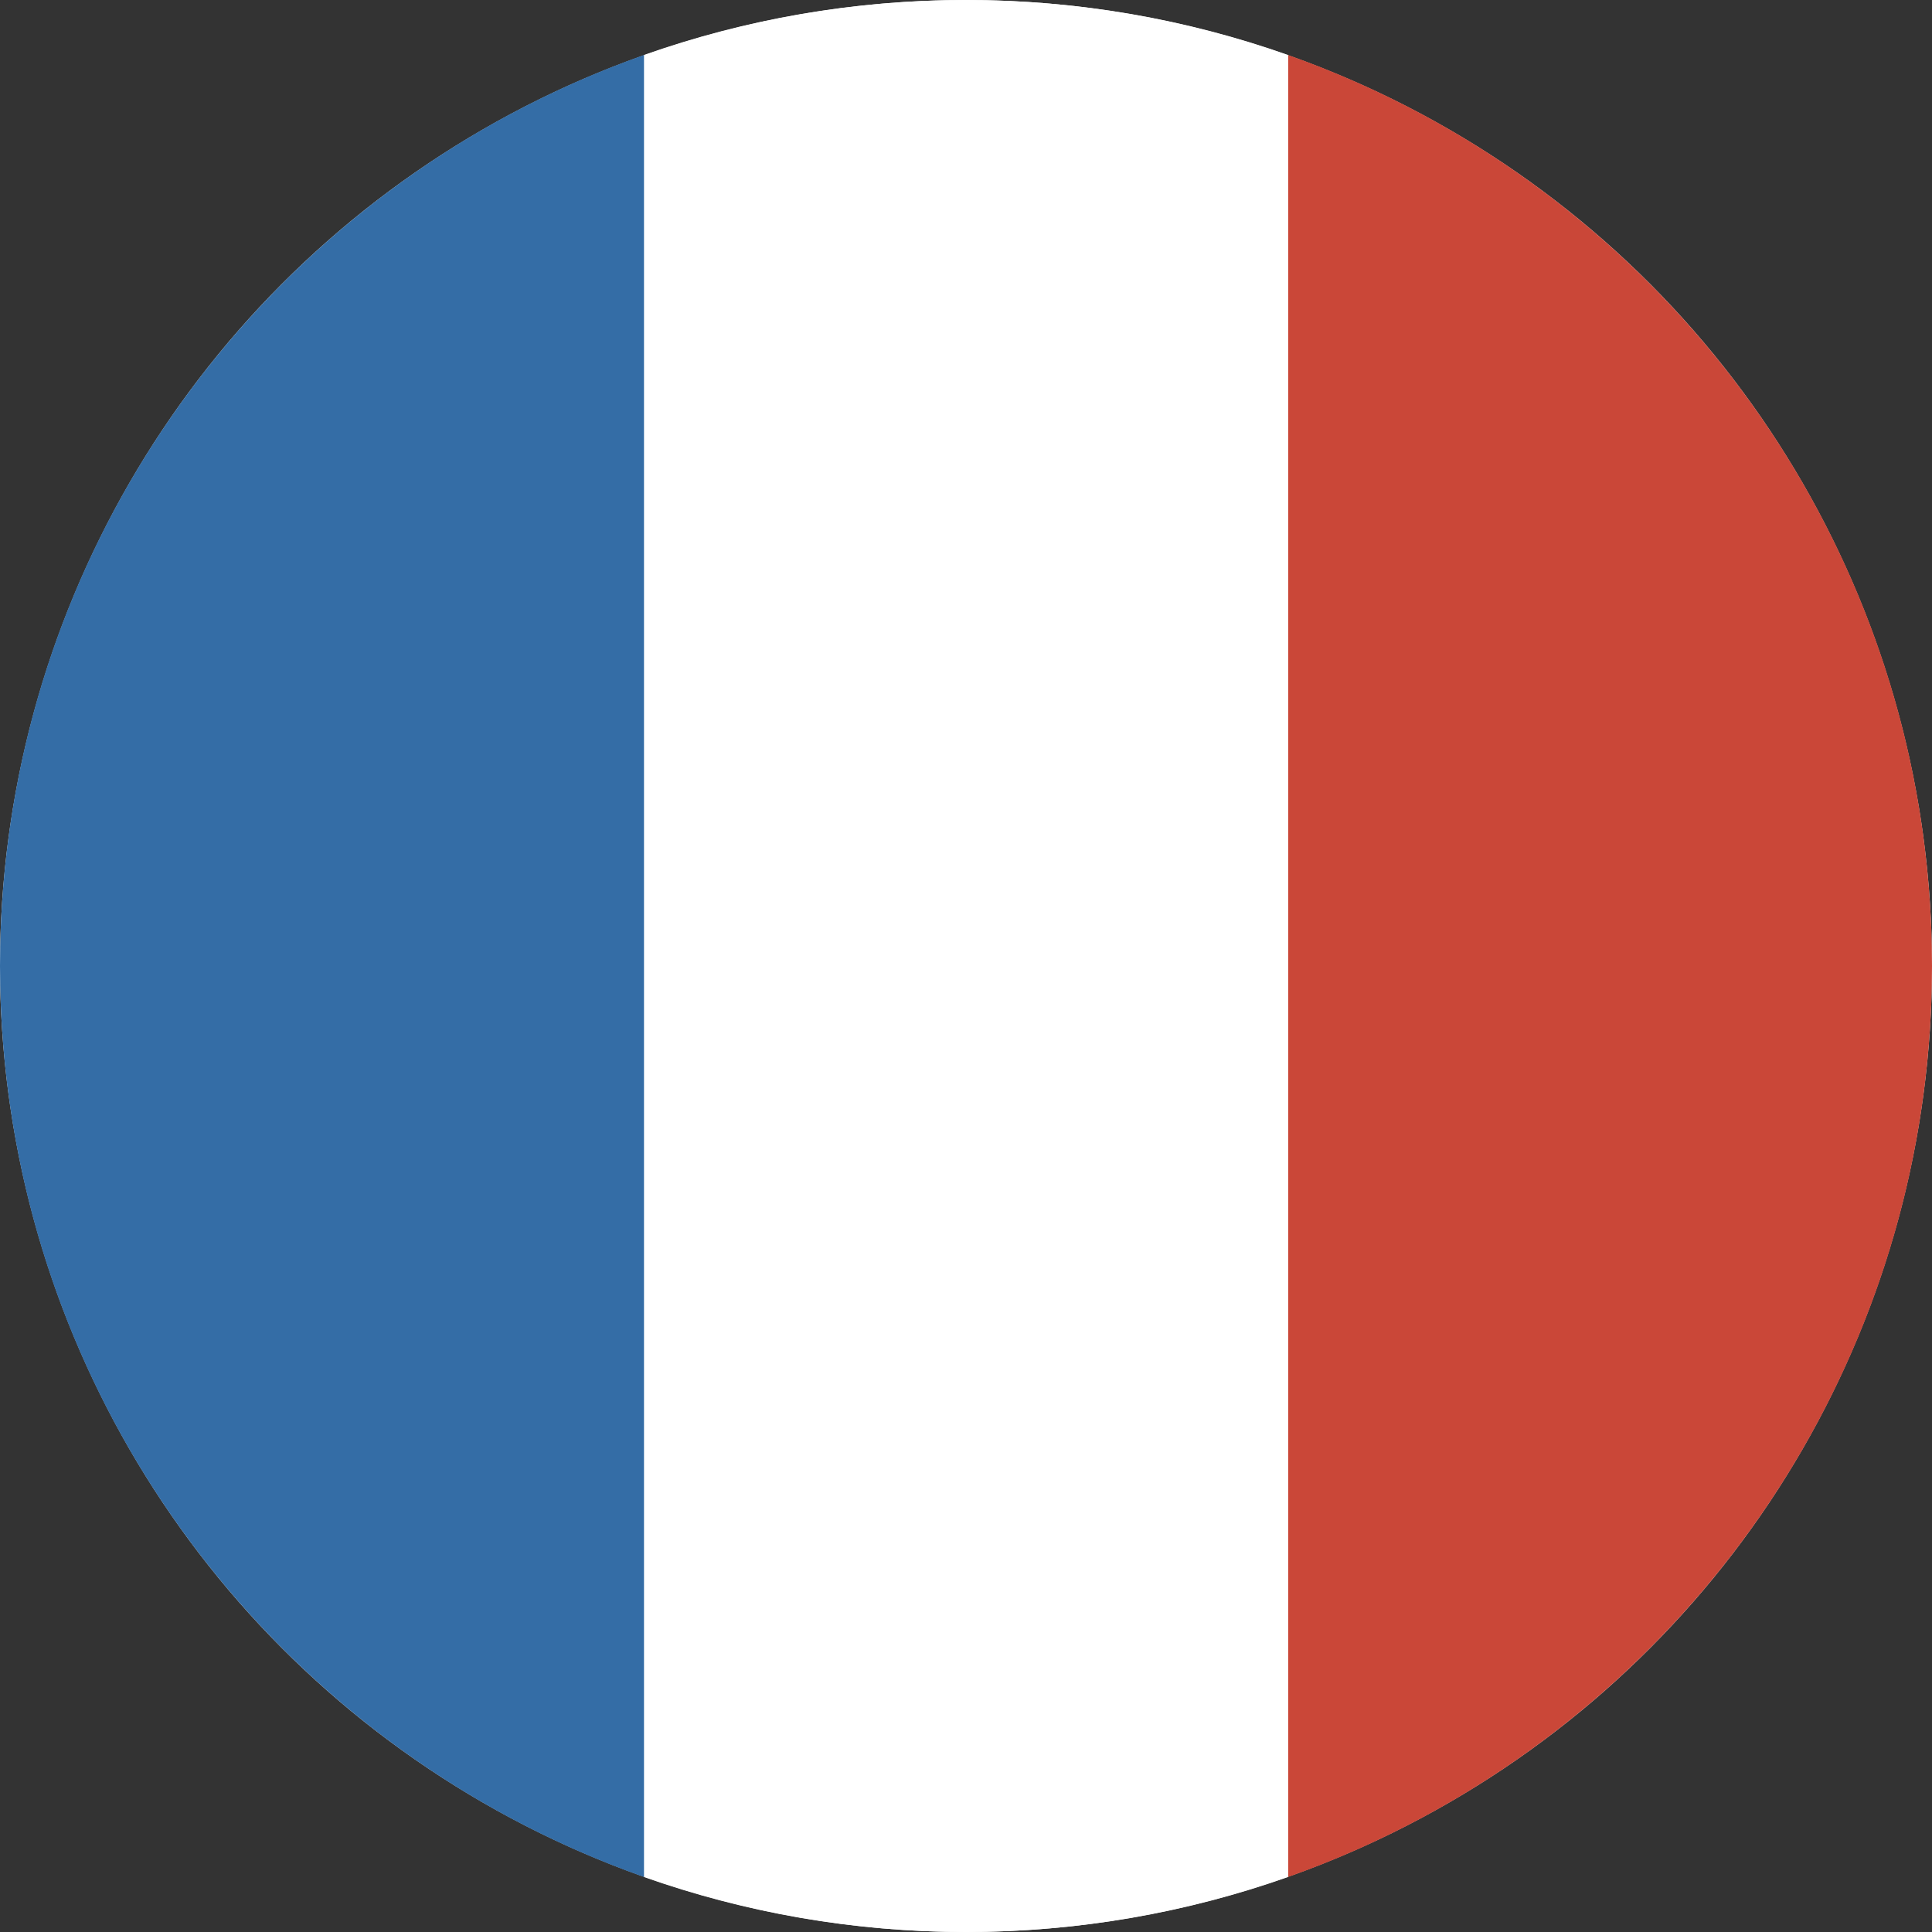
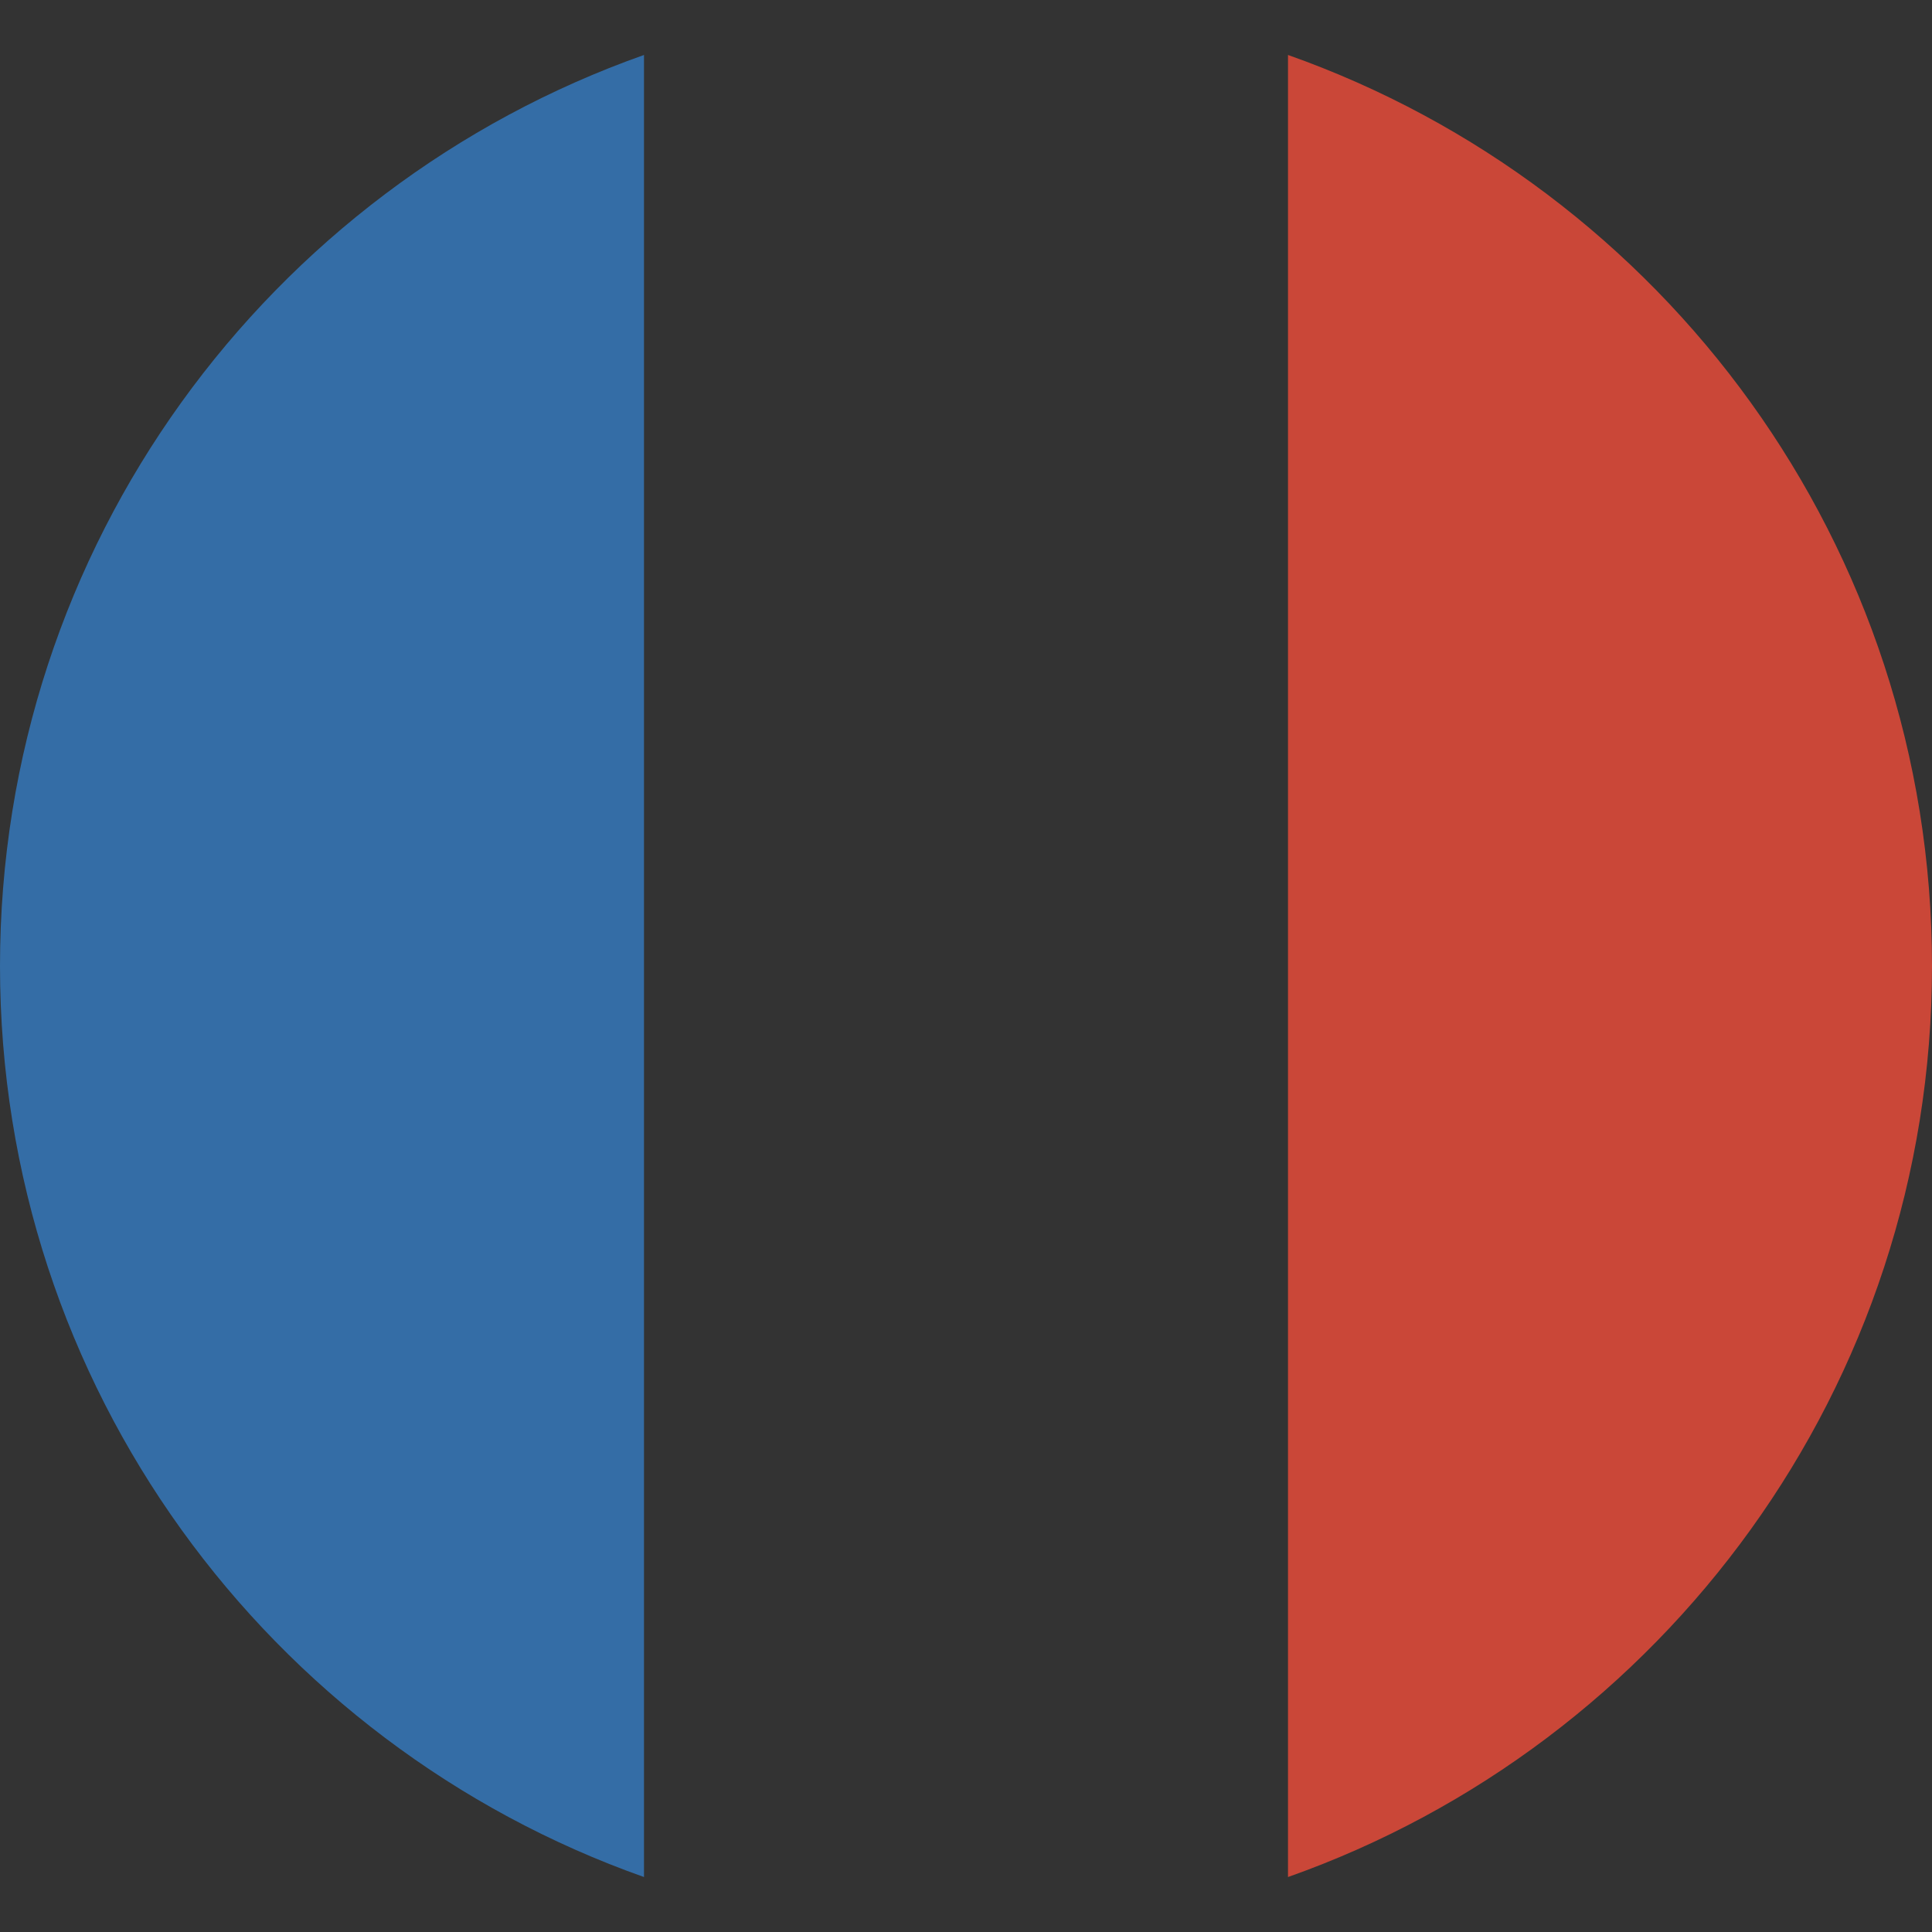
<svg xmlns="http://www.w3.org/2000/svg" viewBox="0 0 180 180">
  <rect x="0" y="0" width="180" height="180" fill="#333333" stroke="none" />
  <g fill="none" fill-rule="evenodd">
-     <circle cx="90" cy="90" fill="#FFF" r="90" />
    <path d="M120 174.879c34.956-12.355 60-45.692 60-84.879 0-39.187-25.044-72.524-60-84.879V174.88zm0 0" fill="#CA4738" />
-     <path d="M120 174.879c-9.383 3.316-19.48 5.121-30 5.121s-20.617-1.805-30-5.121V5.12C69.383 1.805 79.48 0 90 0s20.617 1.805 30 5.121V174.88zm0 0" fill="#FFF" />
    <path d="M60 5.121C25.044 17.476 0 50.813 0 90c0 39.187 25.044 72.524 60 84.879V5.12zm0 0" fill="#346DA6" />
  </g>
</svg>